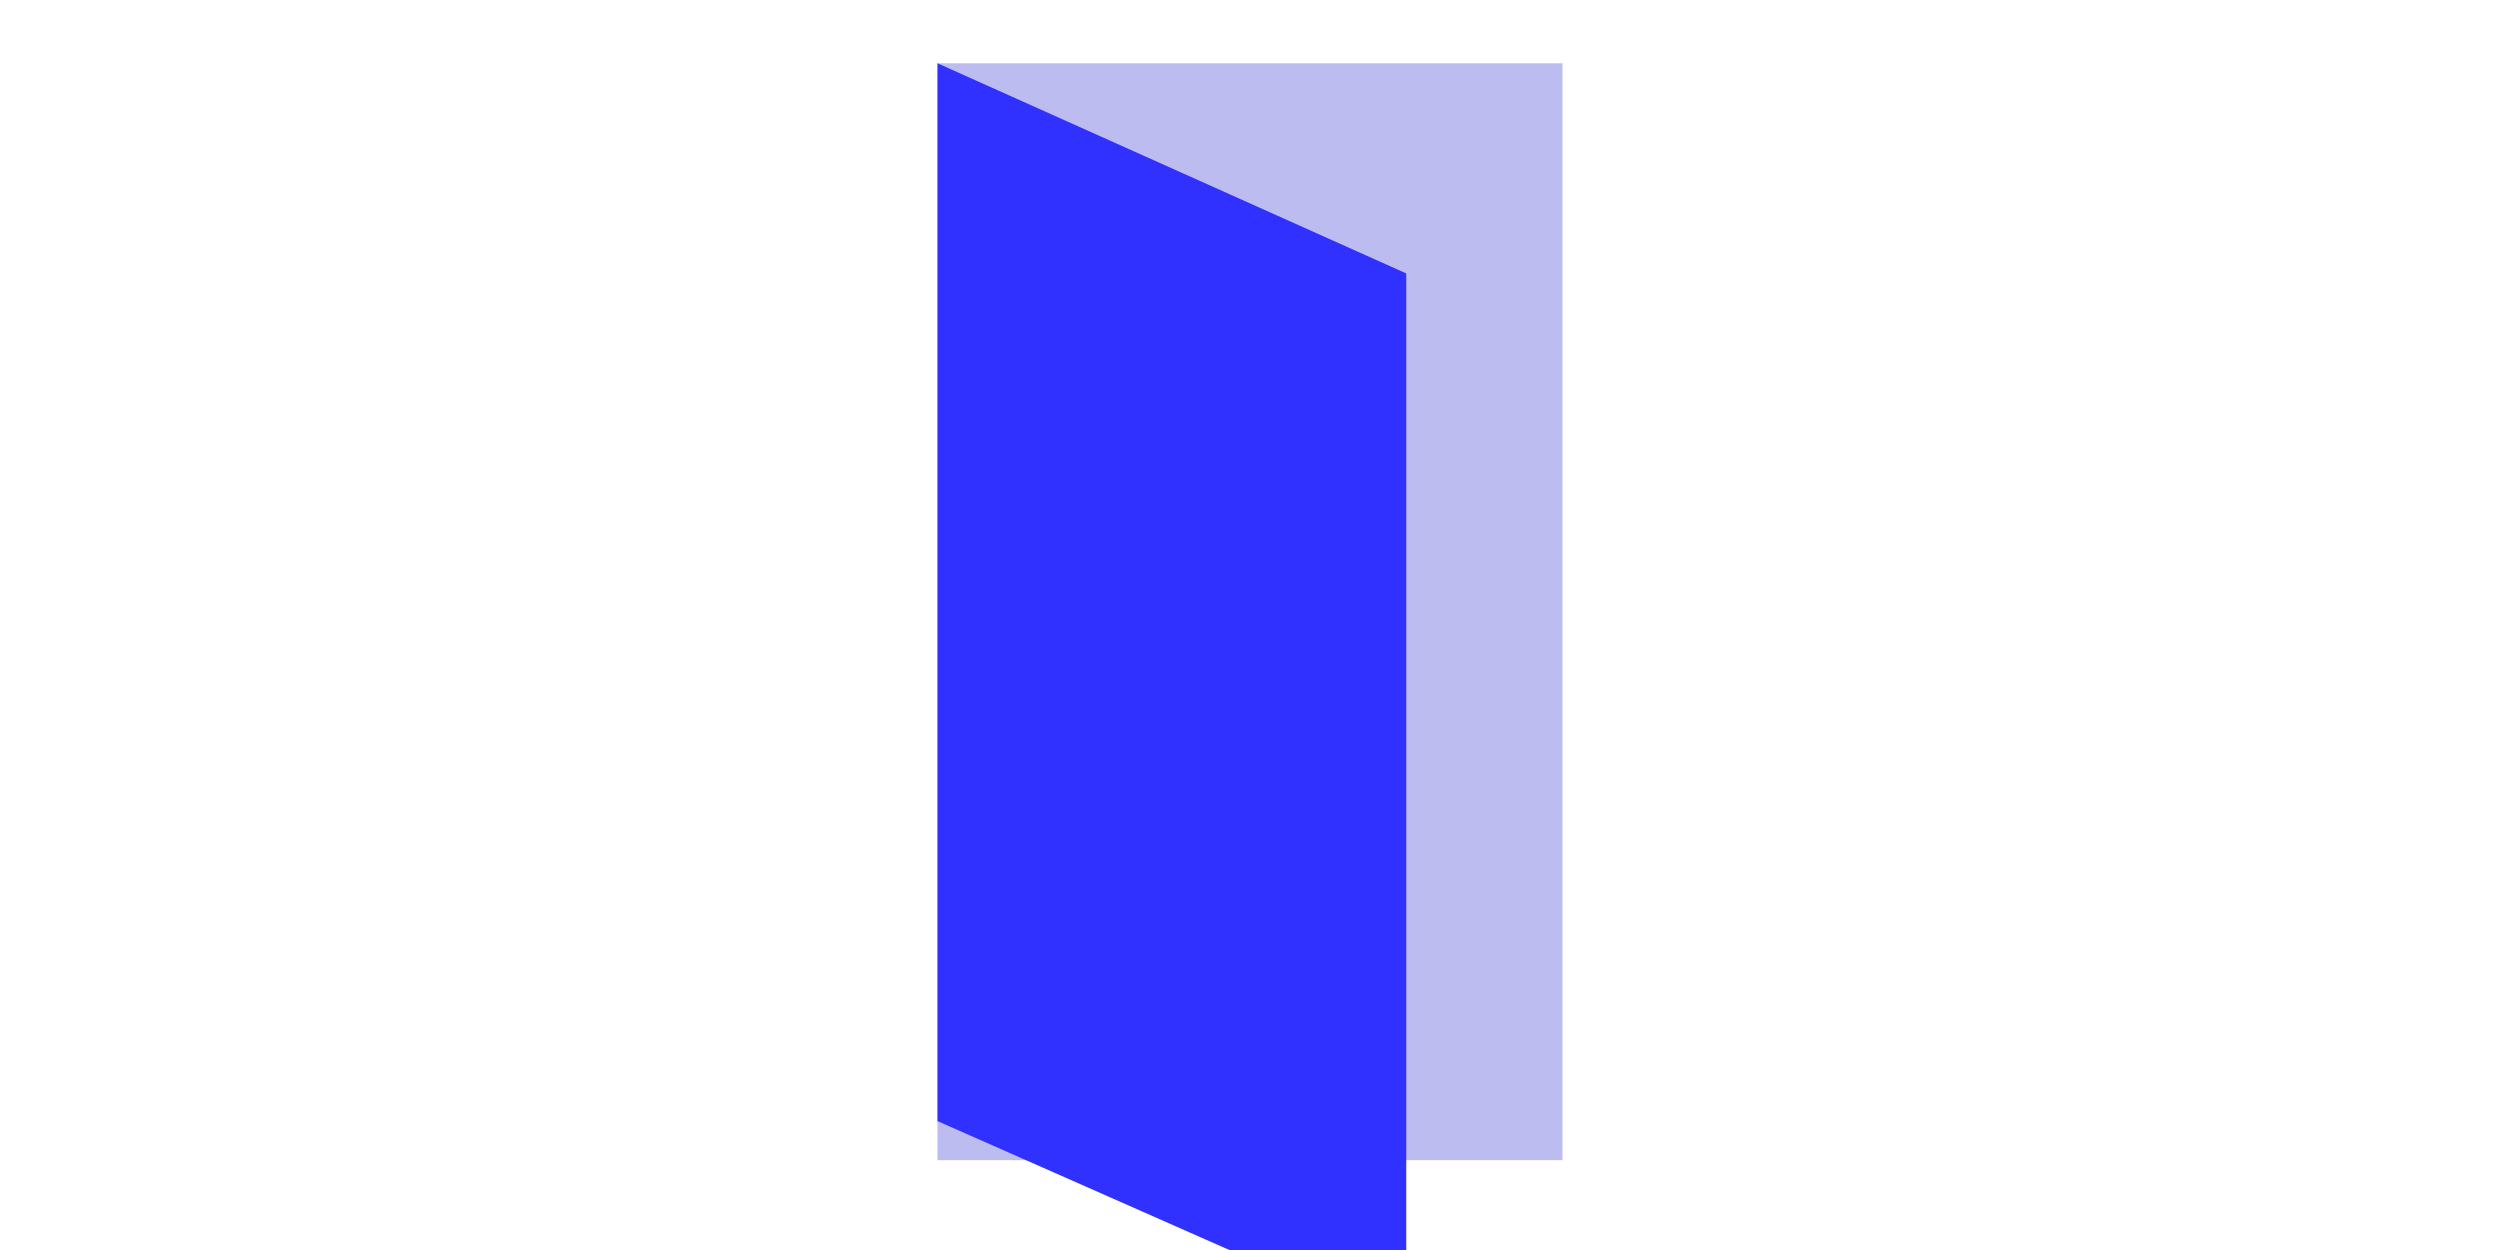
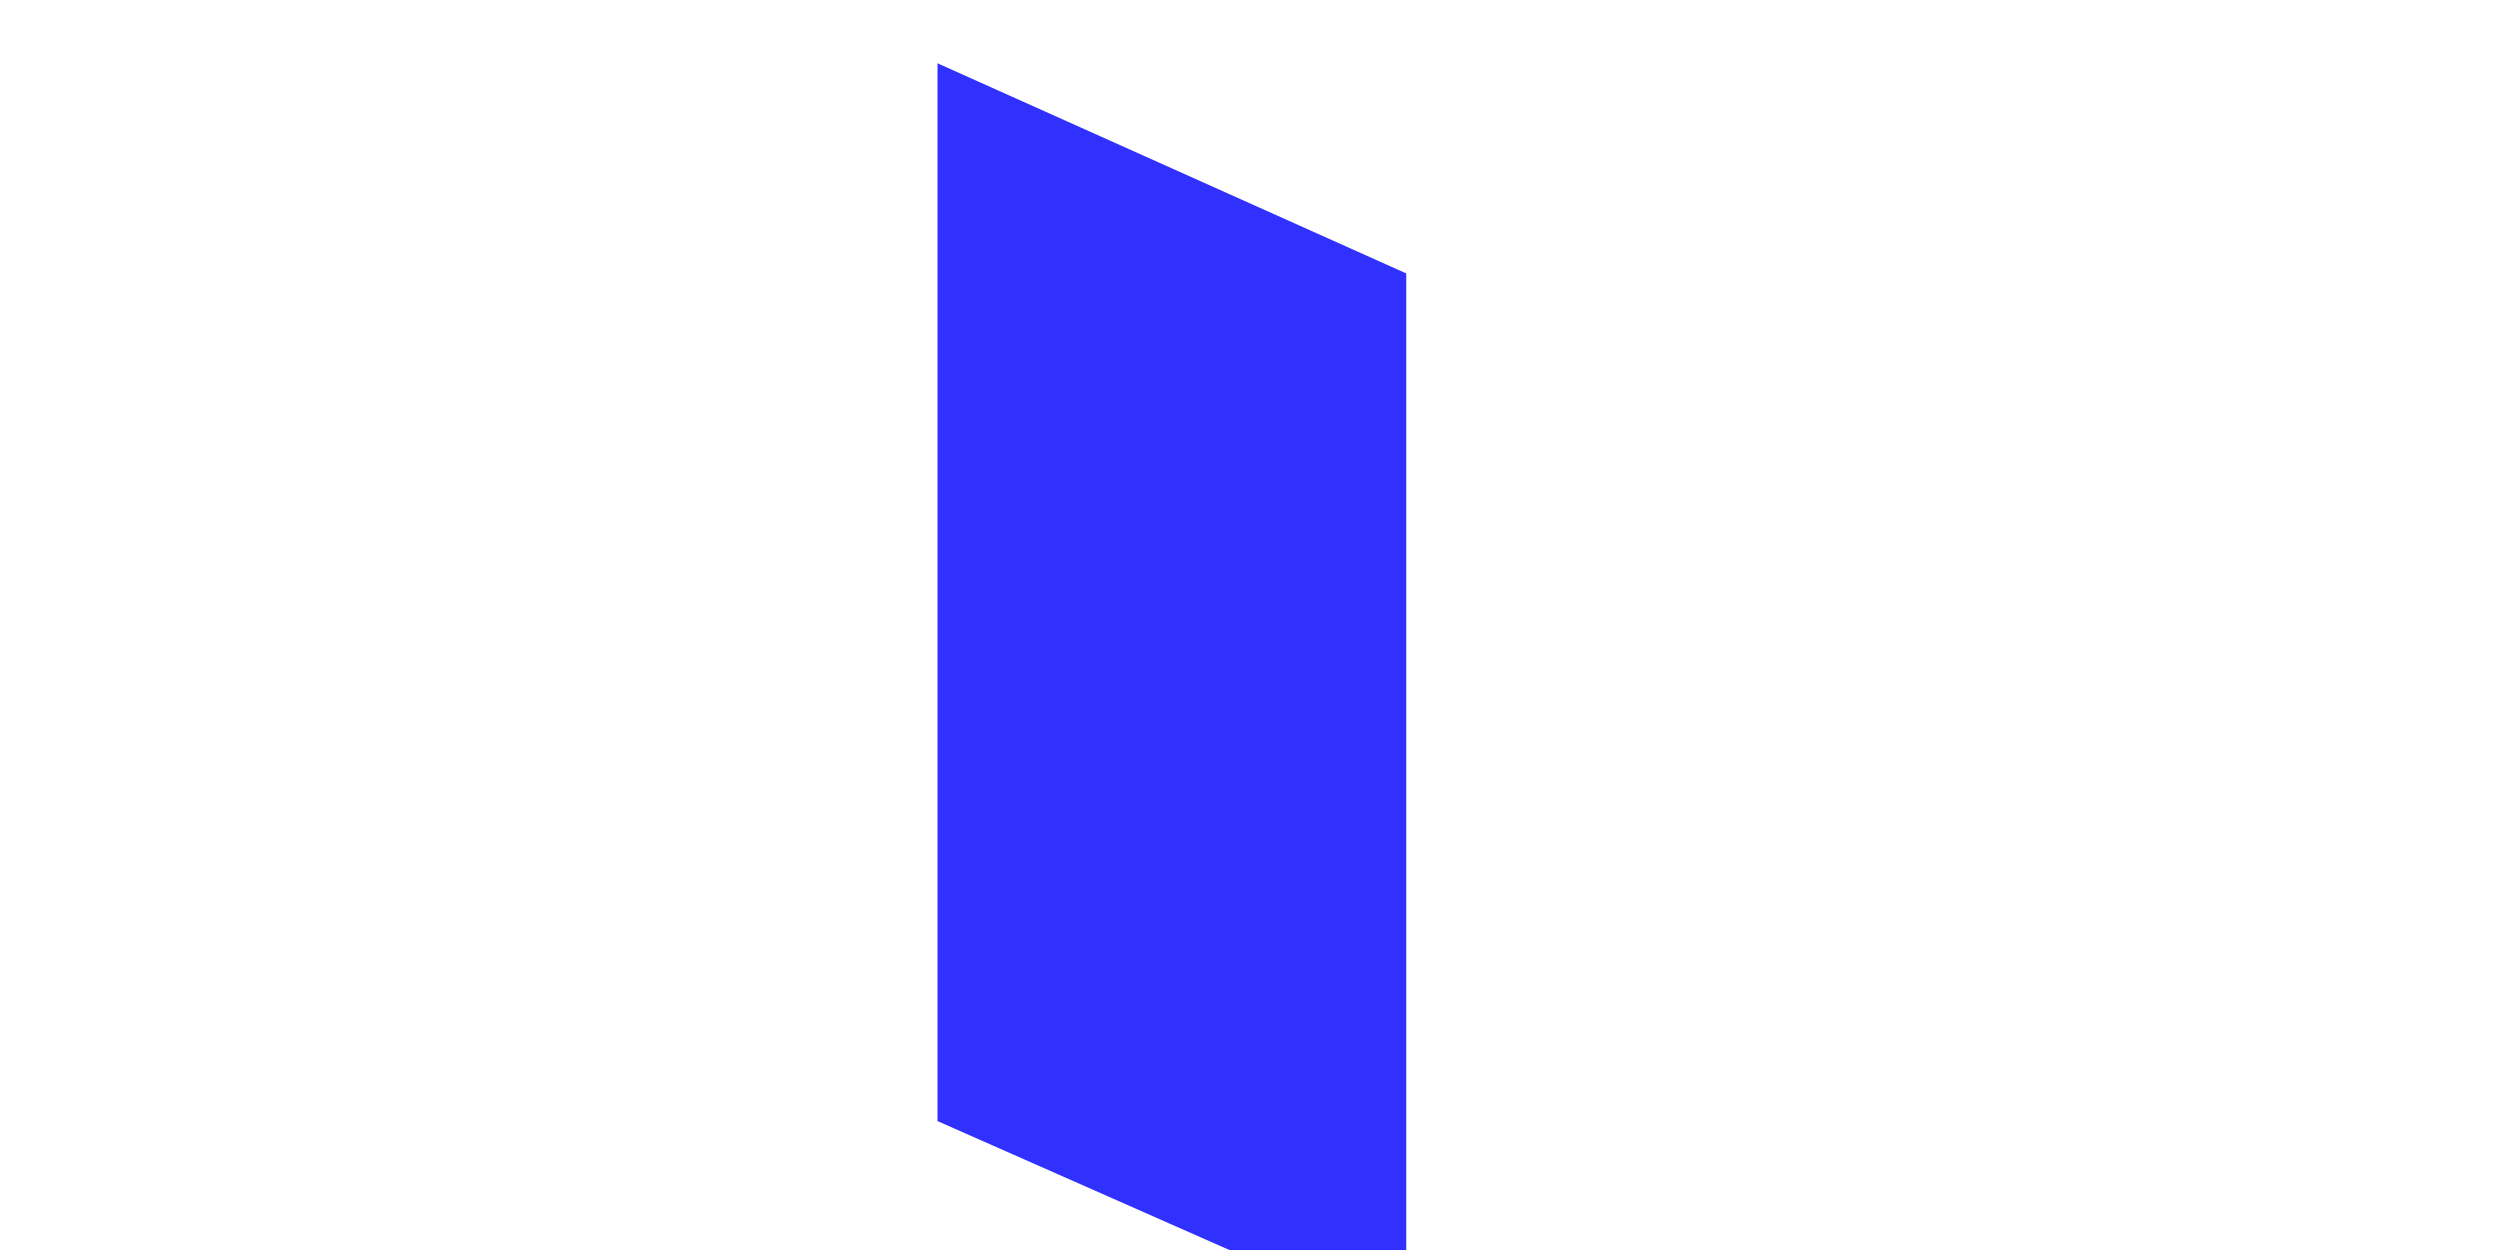
<svg xmlns="http://www.w3.org/2000/svg" width="64" height="32" viewBox="600 360 160 160">
-   <rect x="640" y="368.1" width="80" height="140.4" fill="#bcbcf0" />
  <polygon points="640,368.1 700,395 700,530 640,503.5" fill="#3131ff" />
</svg>